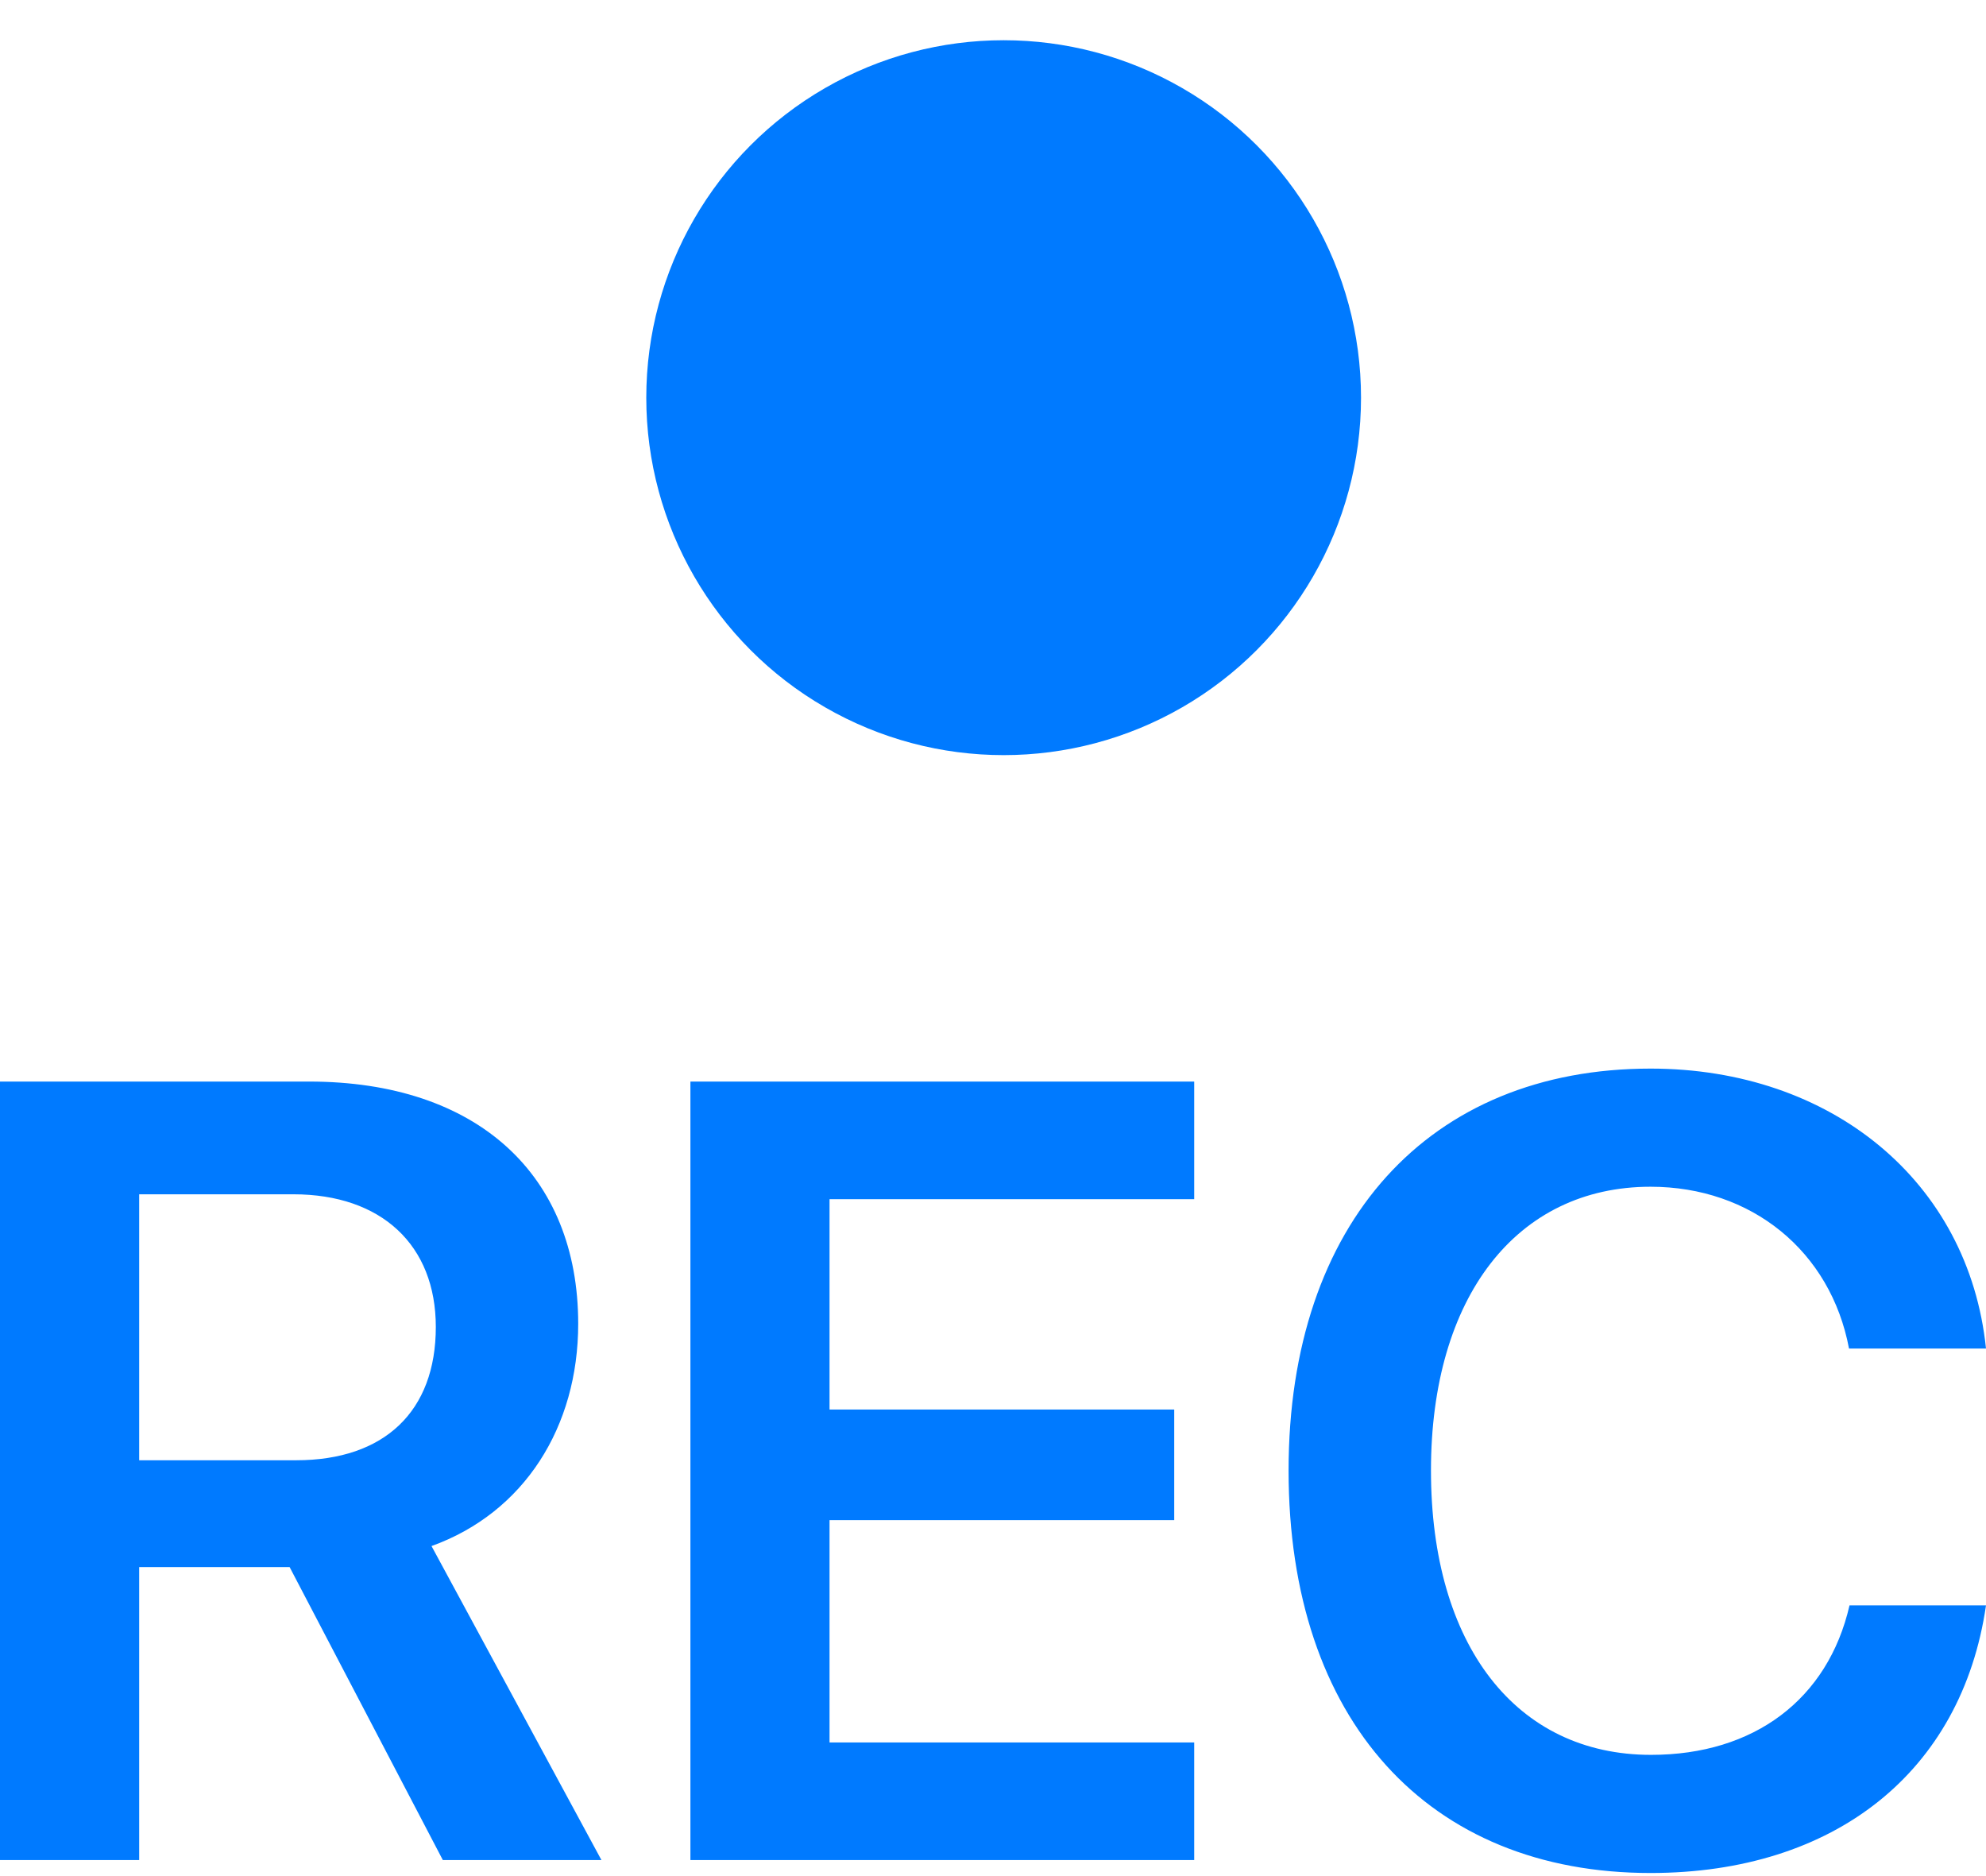
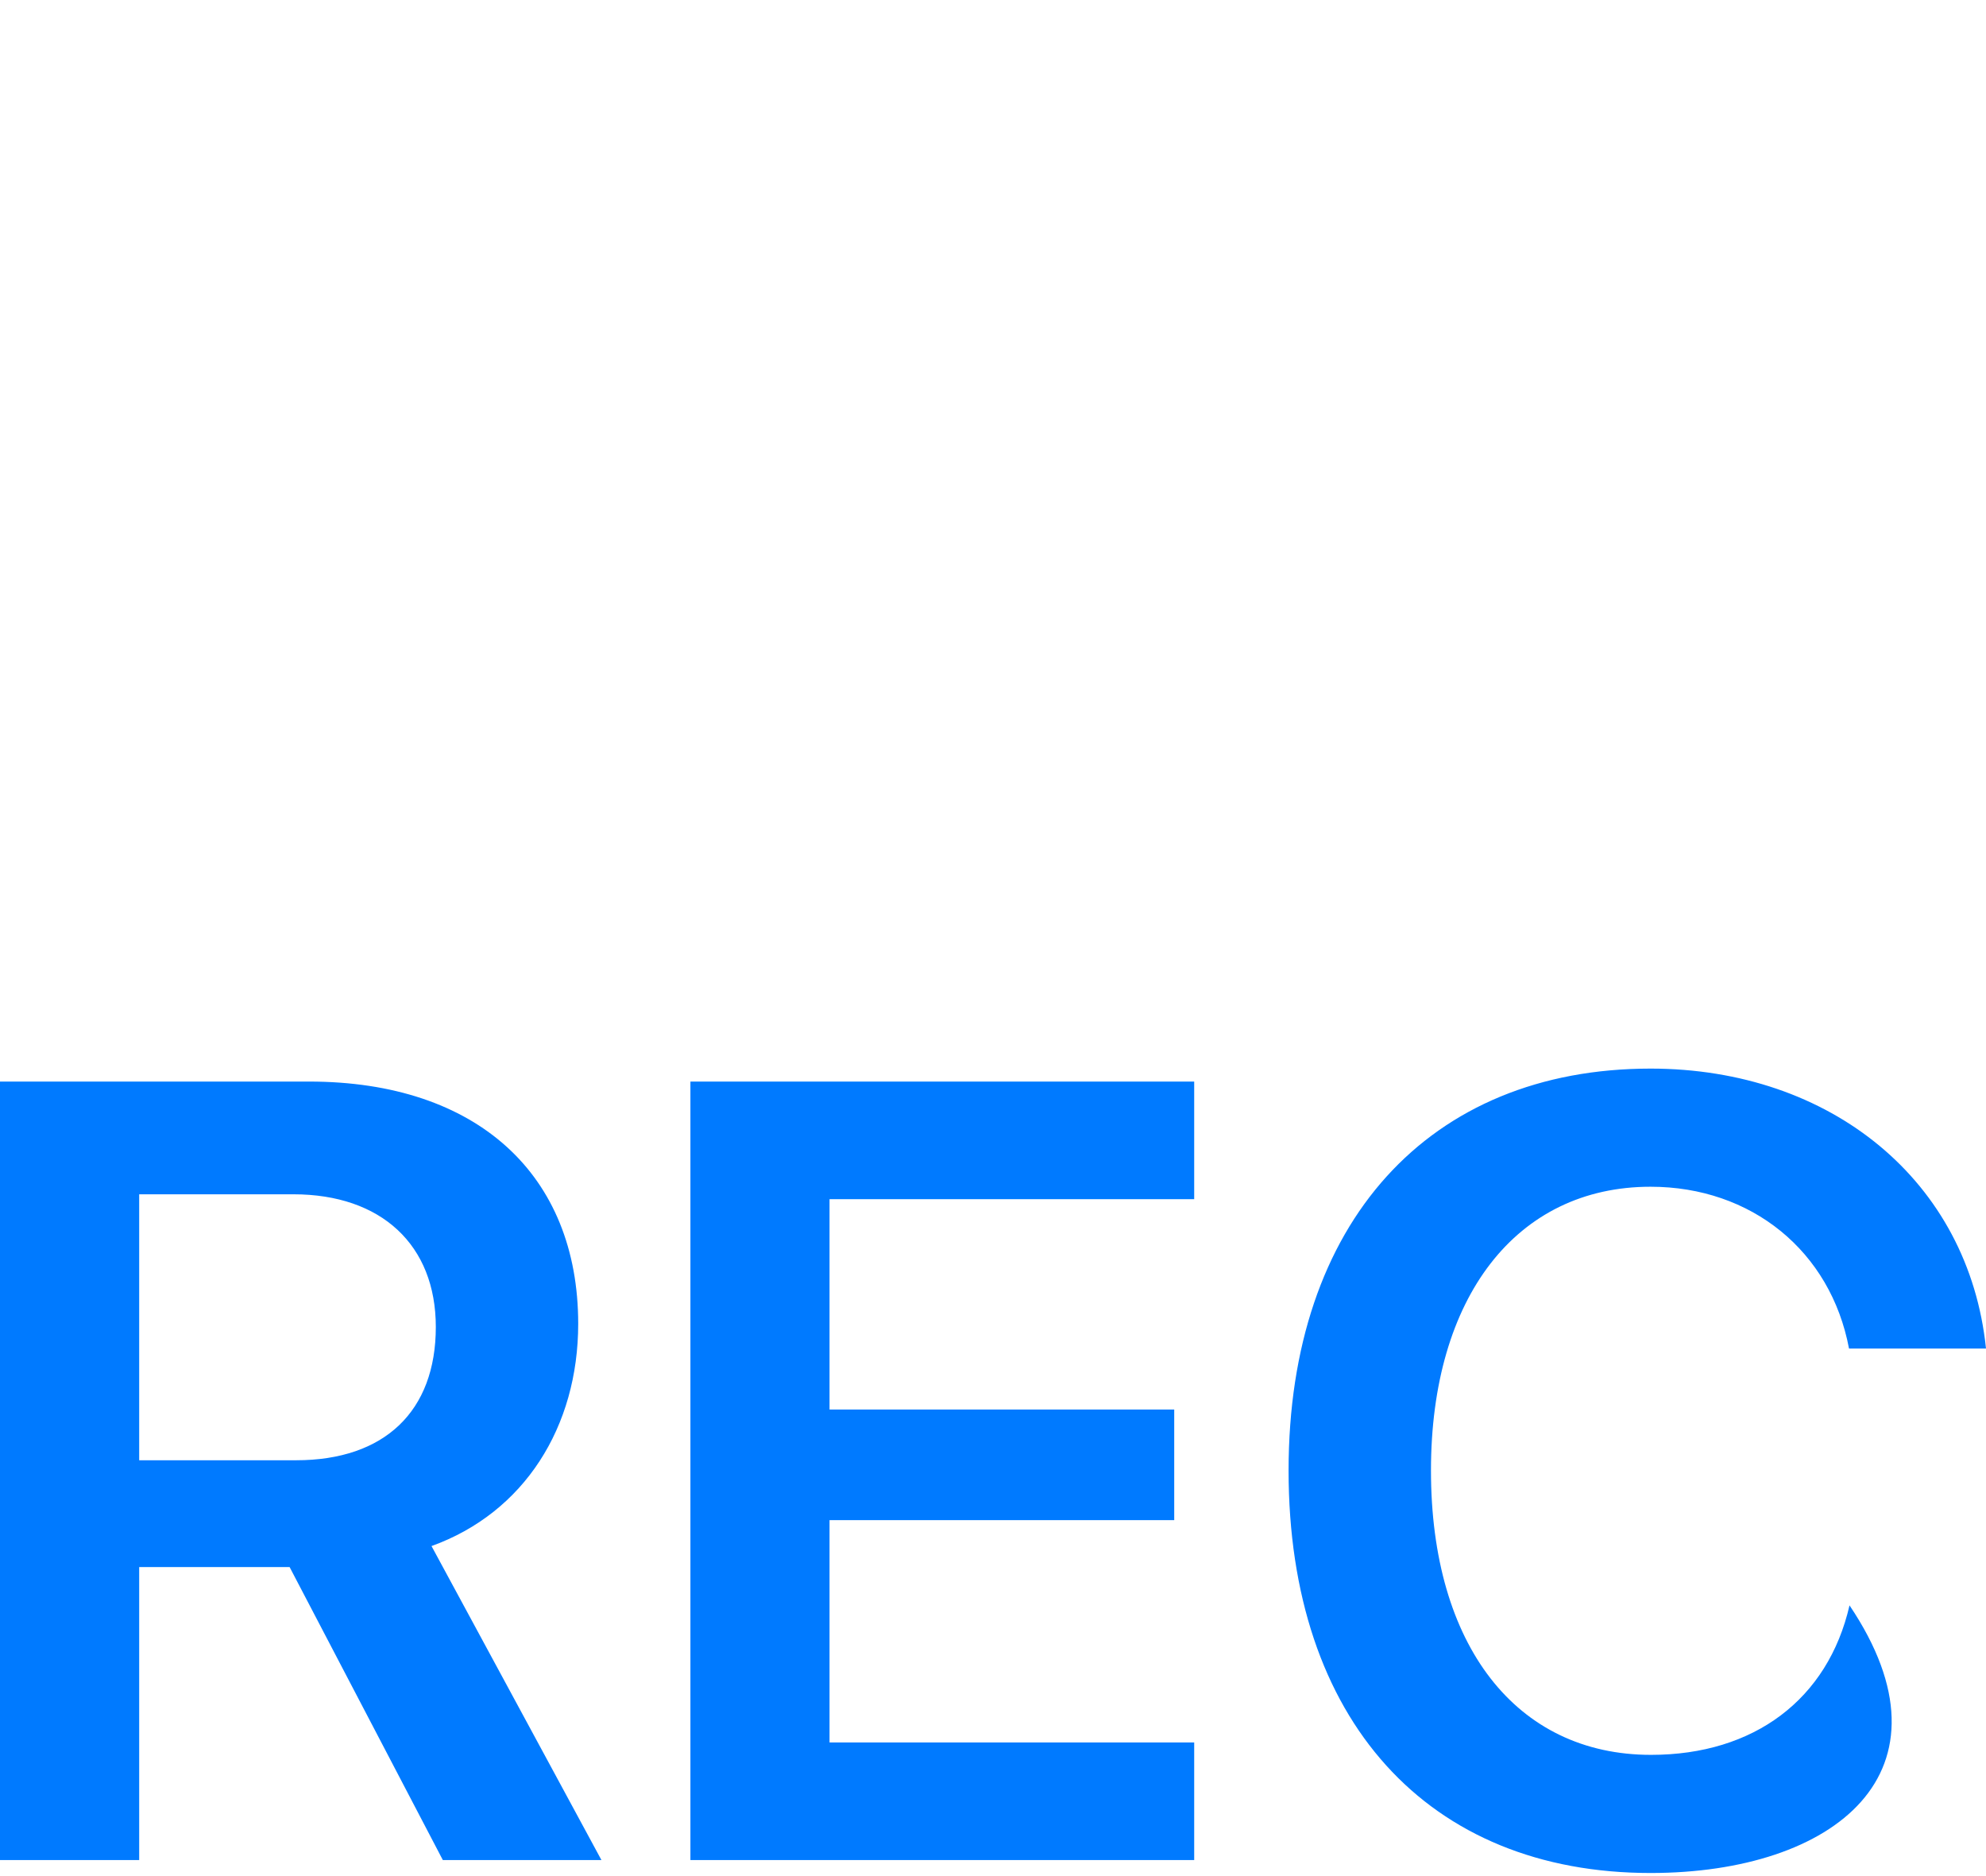
<svg xmlns="http://www.w3.org/2000/svg" width="36" height="34" viewBox="0 0 36 34" fill="none">
  <g id="icon_rec_ipad">
-     <path id="REC" fill-rule="evenodd" clip-rule="evenodd" d="M2.523 21.644V26.464H5.368C6.971 26.464 7.9 25.575 7.9 24.049C7.9 22.563 6.913 21.644 5.319 21.644H2.523ZM2.523 28.4V33.709H0V19.601H5.602C8.653 19.601 10.481 21.292 10.481 23.991C10.481 25.858 9.504 27.413 7.822 28.019L10.902 33.709H8.027L5.25 28.4H2.523ZM21.647 31.578V33.709H12.515V19.601H21.647V21.732H15.037V25.545H21.285V27.549H15.037V31.578H21.647ZM29.919 33.944C25.89 33.944 23.358 31.177 23.358 26.65C23.358 22.152 25.91 19.366 29.919 19.366C33.194 19.366 35.687 21.409 36 24.44H33.517C33.184 22.671 31.747 21.507 29.919 21.507C27.494 21.507 25.939 23.502 25.939 26.65C25.939 29.818 27.484 31.803 29.928 31.803C31.796 31.803 33.135 30.796 33.526 29.094H36C35.56 32.116 33.252 33.944 29.919 33.944Z" fill="#007AFF" />
-     <circle id="Oval" cx="18.193" cy="7.207" r="6.478" fill="#007AFF" />
+     <path id="REC" fill-rule="evenodd" clip-rule="evenodd" d="M2.523 21.644V26.464H5.368C6.971 26.464 7.9 25.575 7.9 24.049C7.9 22.563 6.913 21.644 5.319 21.644H2.523ZM2.523 28.4V33.709H0V19.601H5.602C8.653 19.601 10.481 21.292 10.481 23.991C10.481 25.858 9.504 27.413 7.822 28.019L10.902 33.709H8.027L5.25 28.4H2.523ZM21.647 31.578V33.709H12.515V19.601H21.647V21.732H15.037V25.545H21.285V27.549H15.037V31.578H21.647ZM29.919 33.944C25.89 33.944 23.358 31.177 23.358 26.65C23.358 22.152 25.91 19.366 29.919 19.366C33.194 19.366 35.687 21.409 36 24.44H33.517C33.184 22.671 31.747 21.507 29.919 21.507C27.494 21.507 25.939 23.502 25.939 26.65C25.939 29.818 27.484 31.803 29.928 31.803C31.796 31.803 33.135 30.796 33.526 29.094C35.56 32.116 33.252 33.944 29.919 33.944Z" fill="#007AFF" />
  </g>
</svg>